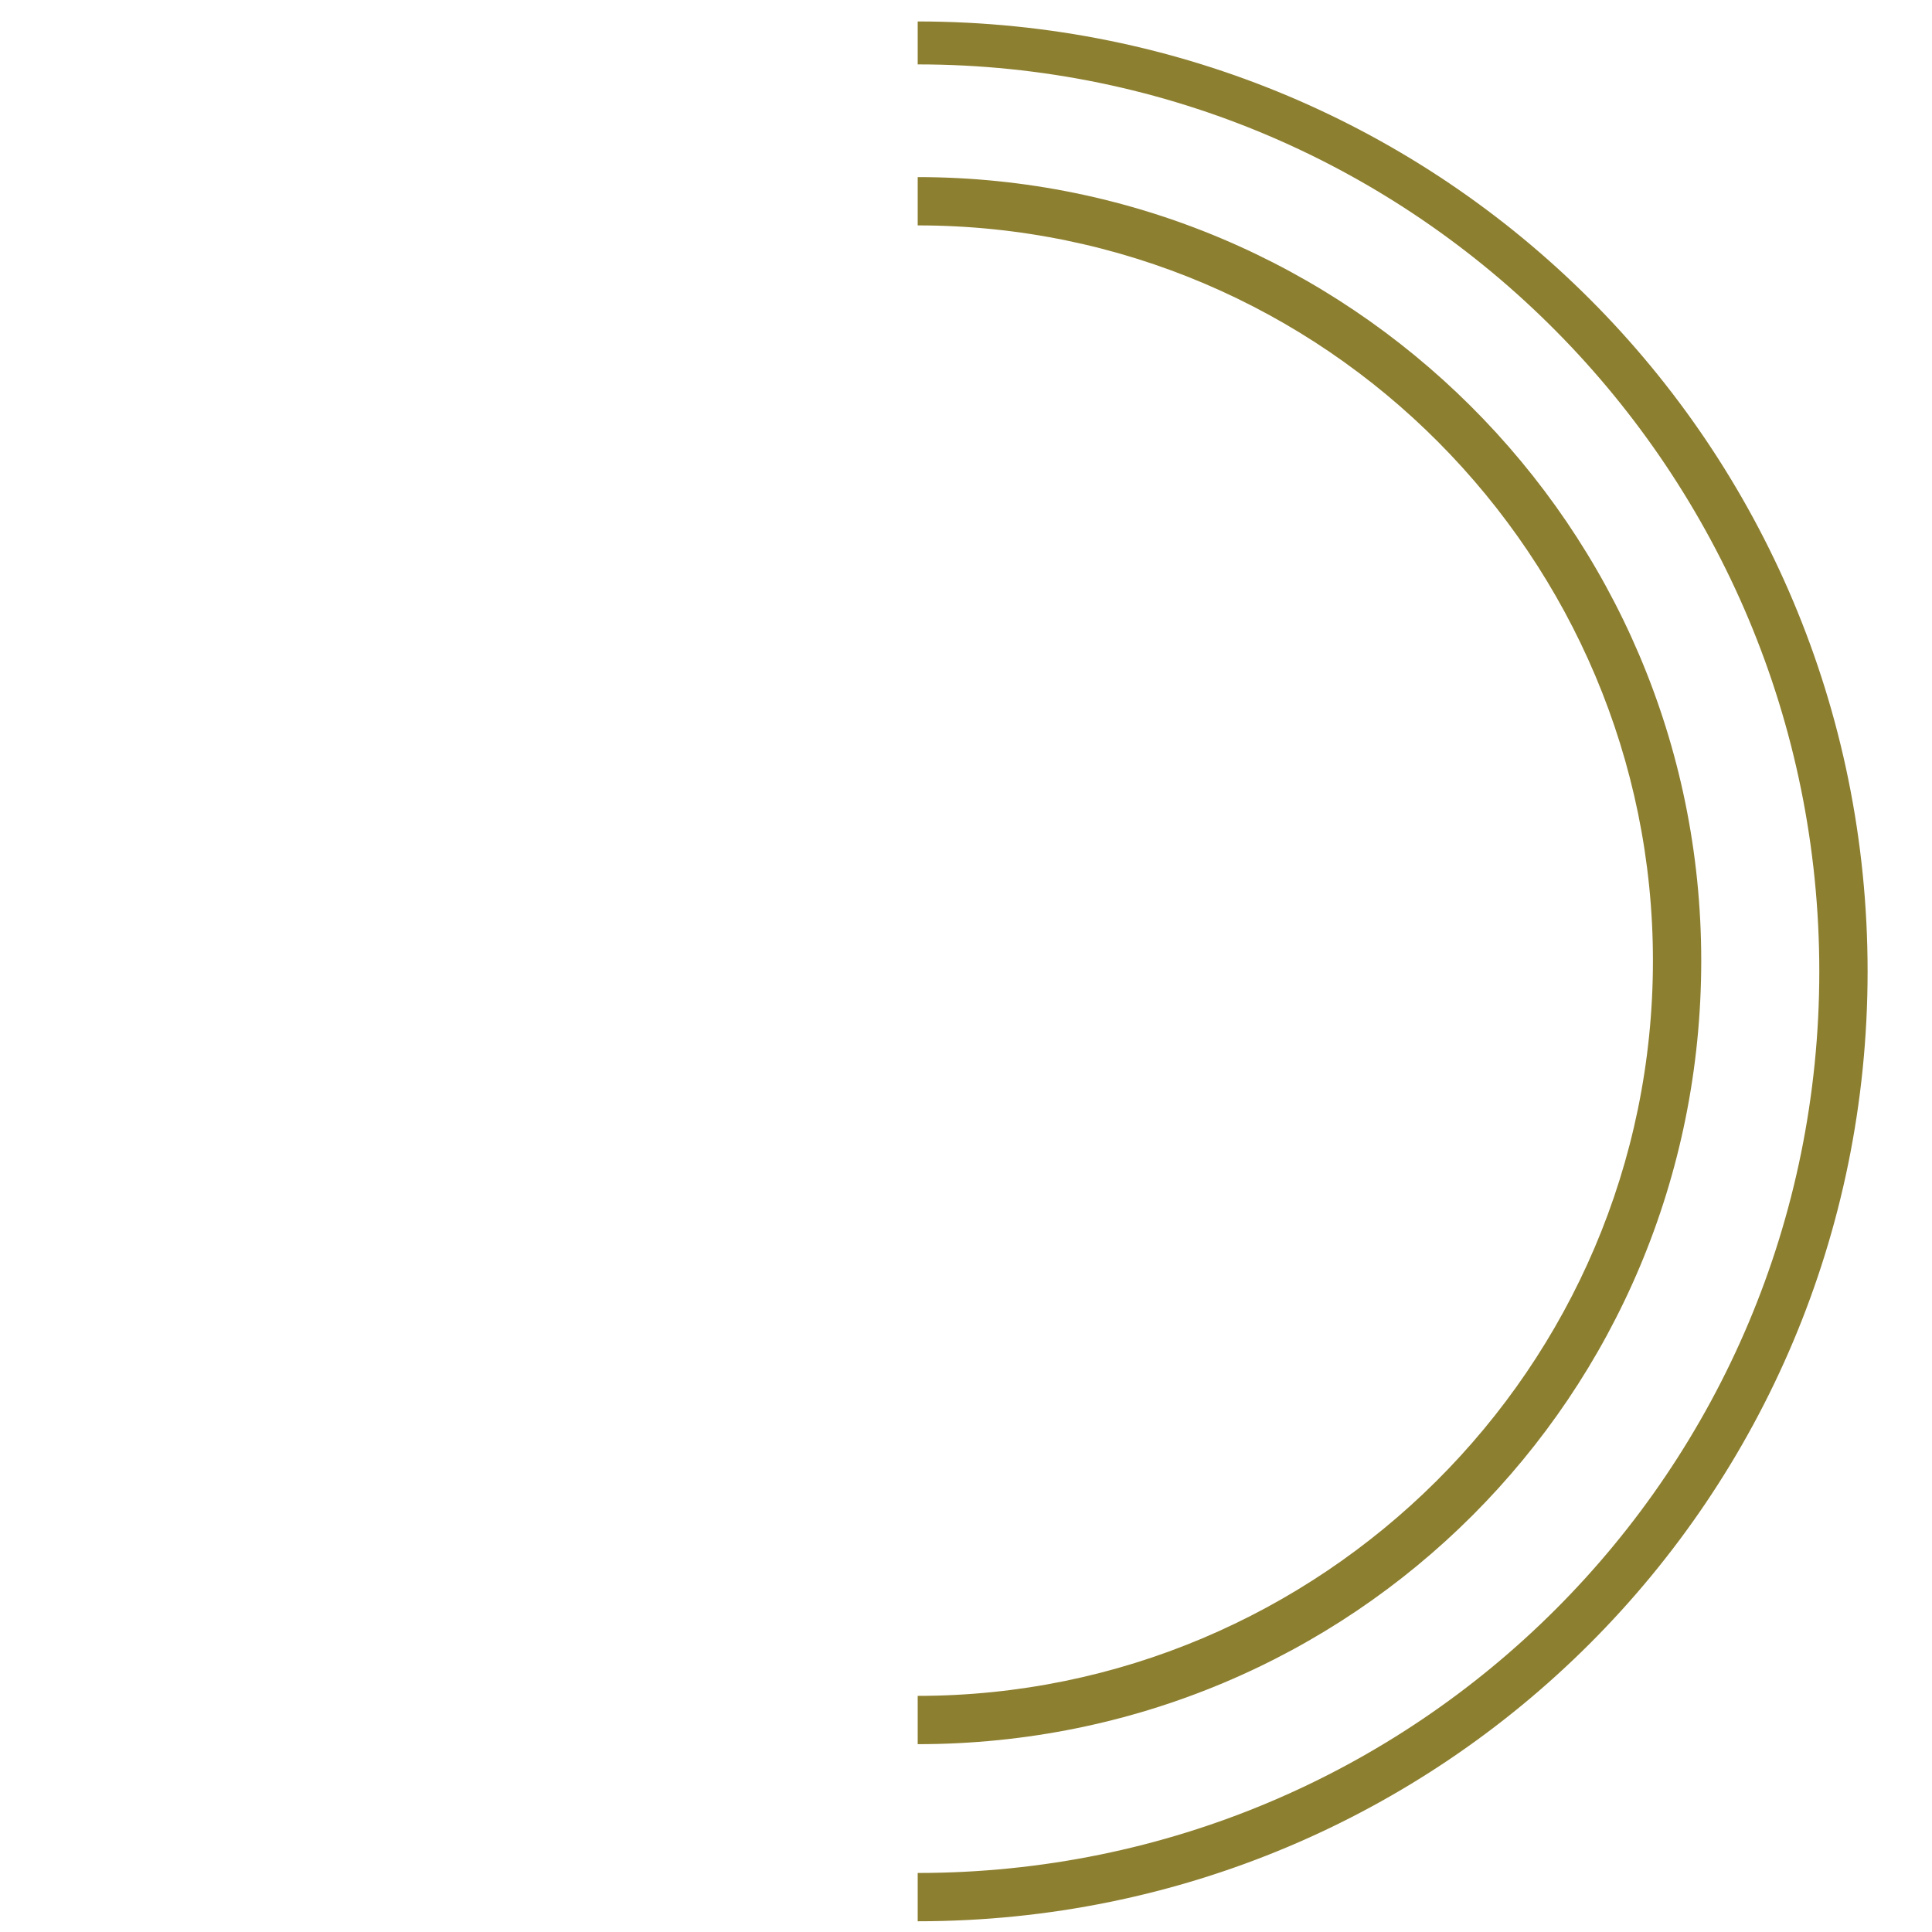
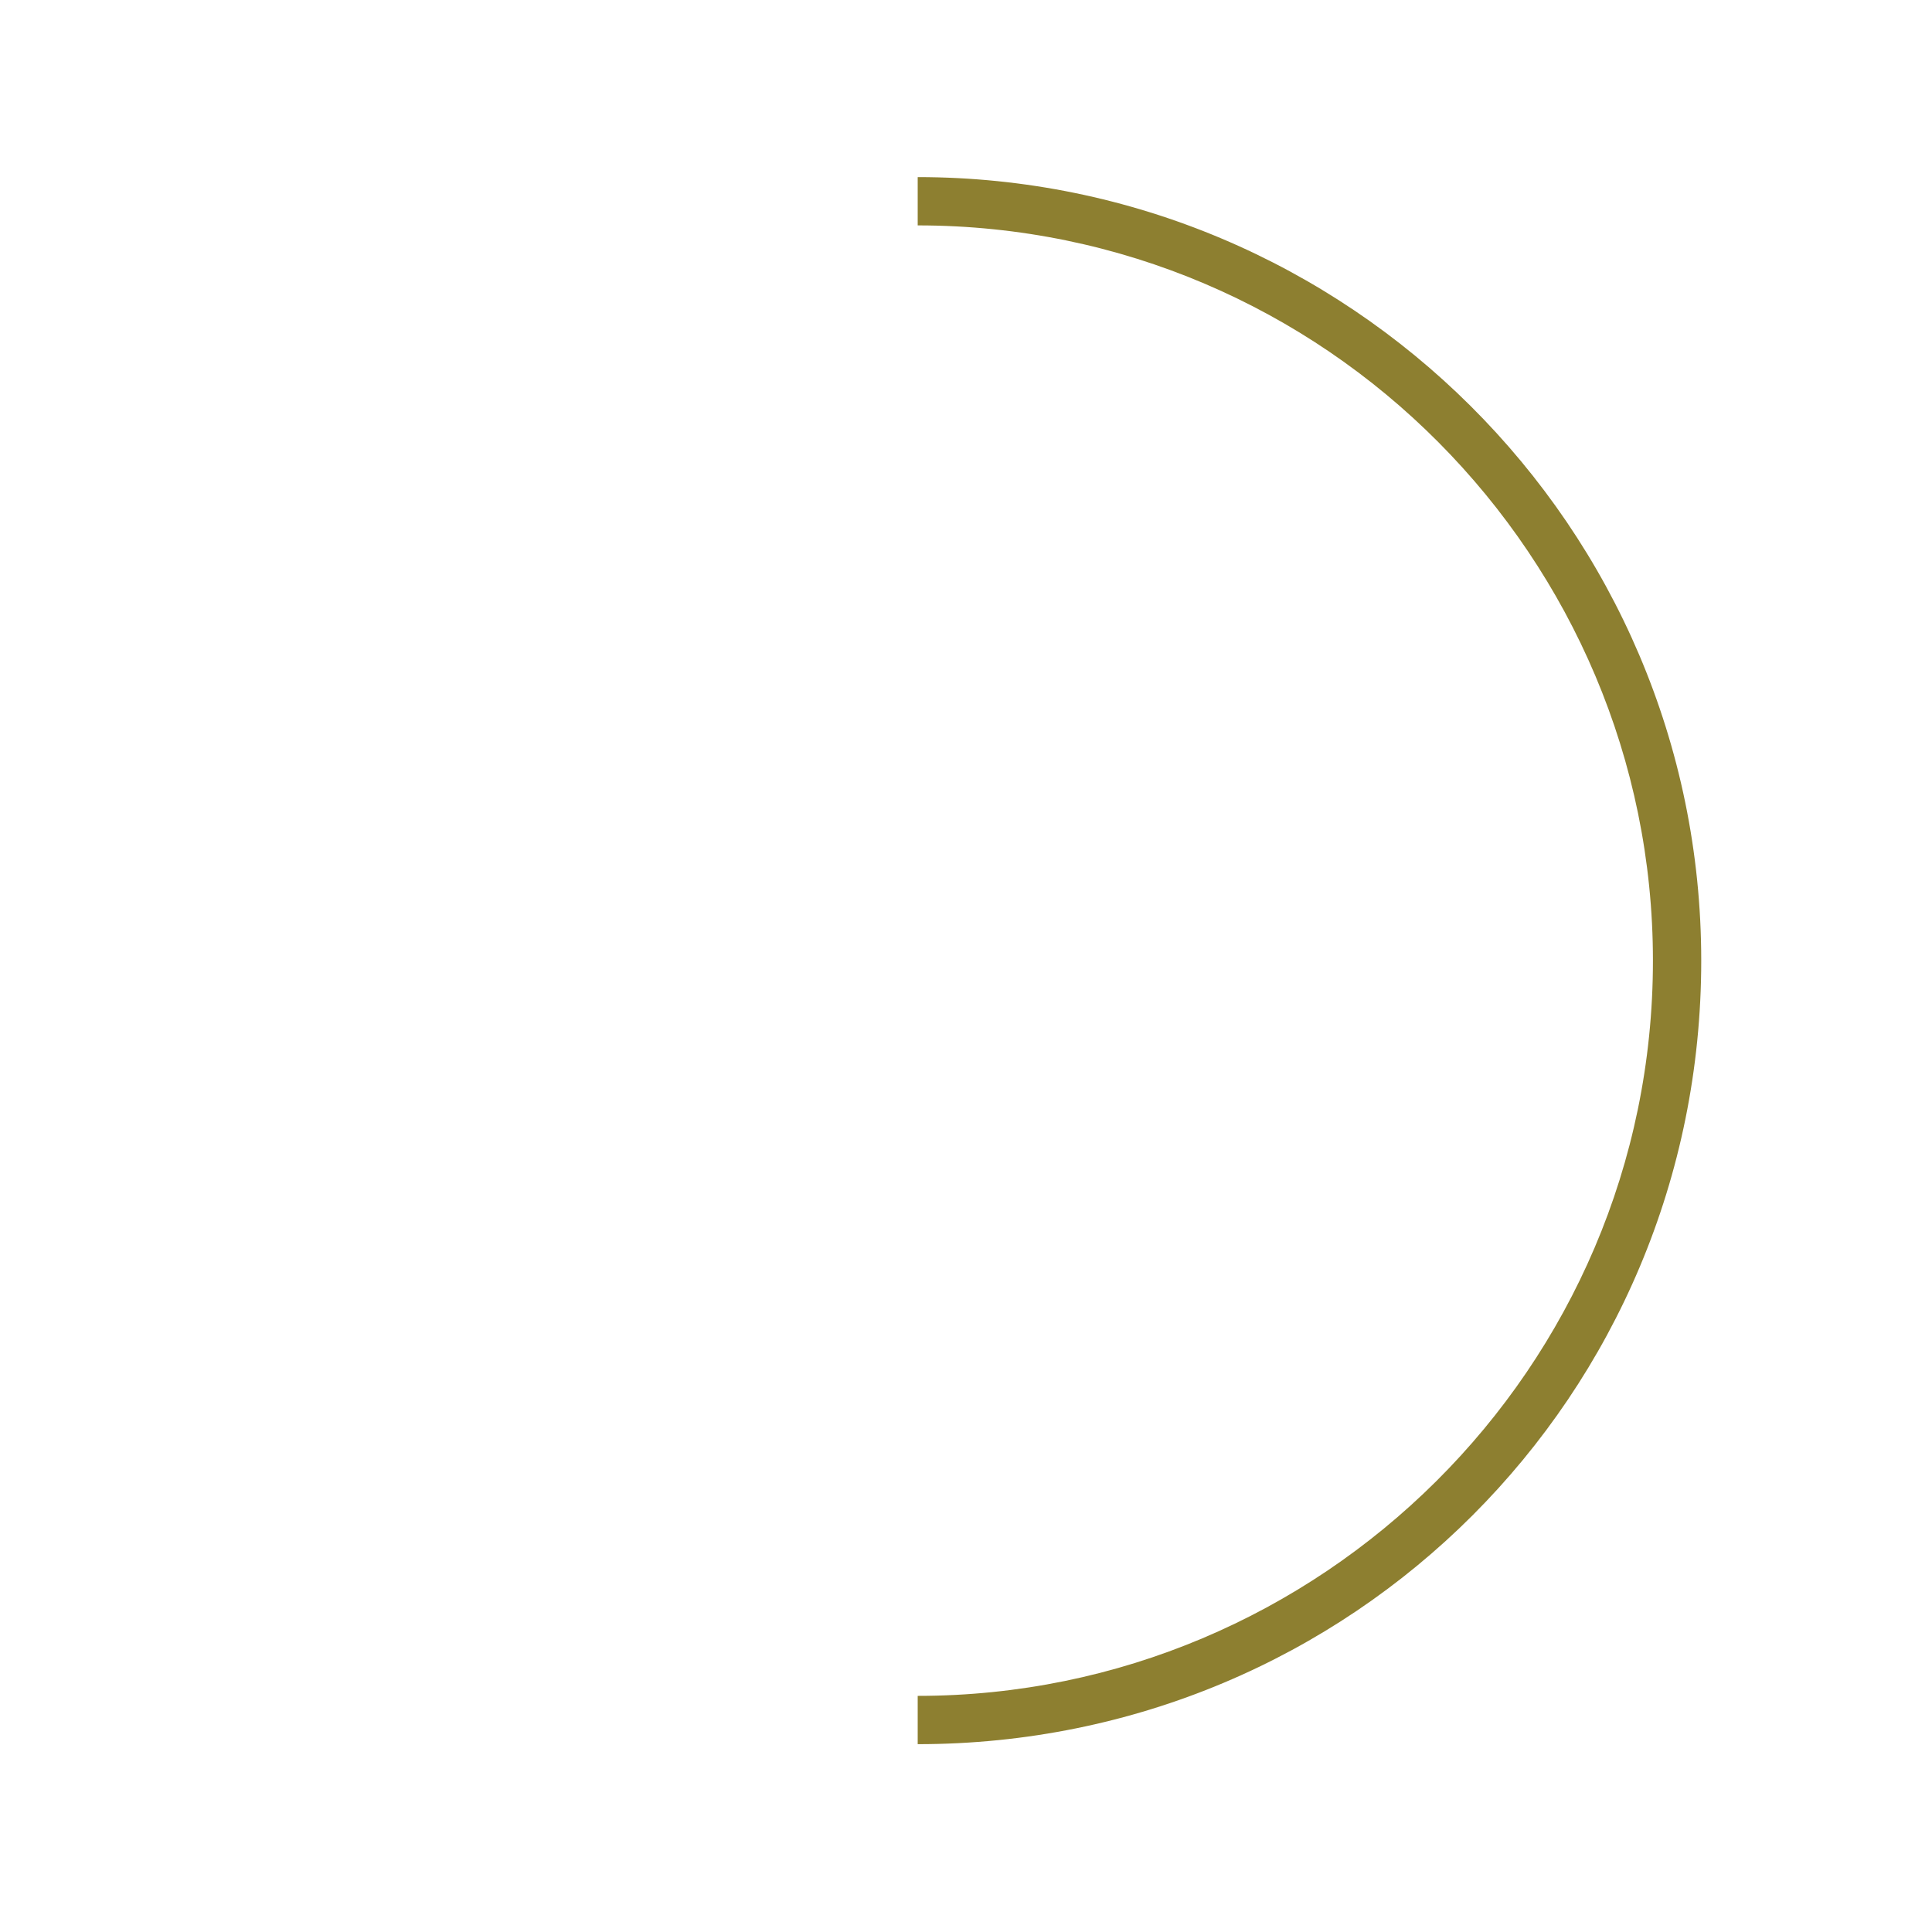
<svg xmlns="http://www.w3.org/2000/svg" version="1.1" id="Layer_1" x="0px" y="0px" viewBox="0 0 36 36" style="enable-background:new 0 0 36 36;" xml:space="preserve">
  <style type="text/css">
	.st0{fill:#8D7F30;}
</style>
  <g>
-     <path class="st0" d="M17.1,34.9c9.3,0,16.8-7.5,16.8-16.8S26.4,1.2,17.1,1.2V0.4c9.8,0,17.7,7.9,17.7,17.7   c0,9.8-7.9,17.7-17.7,17.7V34.9z" />
-   </g>
+     </g>
  <g>
    <path class="st0" d="M17.1,31.6c7.5,0,13.7-6.1,13.7-13.7c0-7.5-6.1-13.7-13.7-13.7V3.3c8,0,14.6,6.5,14.6,14.6   s-6.5,14.6-14.6,14.6V31.6z" />
  </g>
</svg>